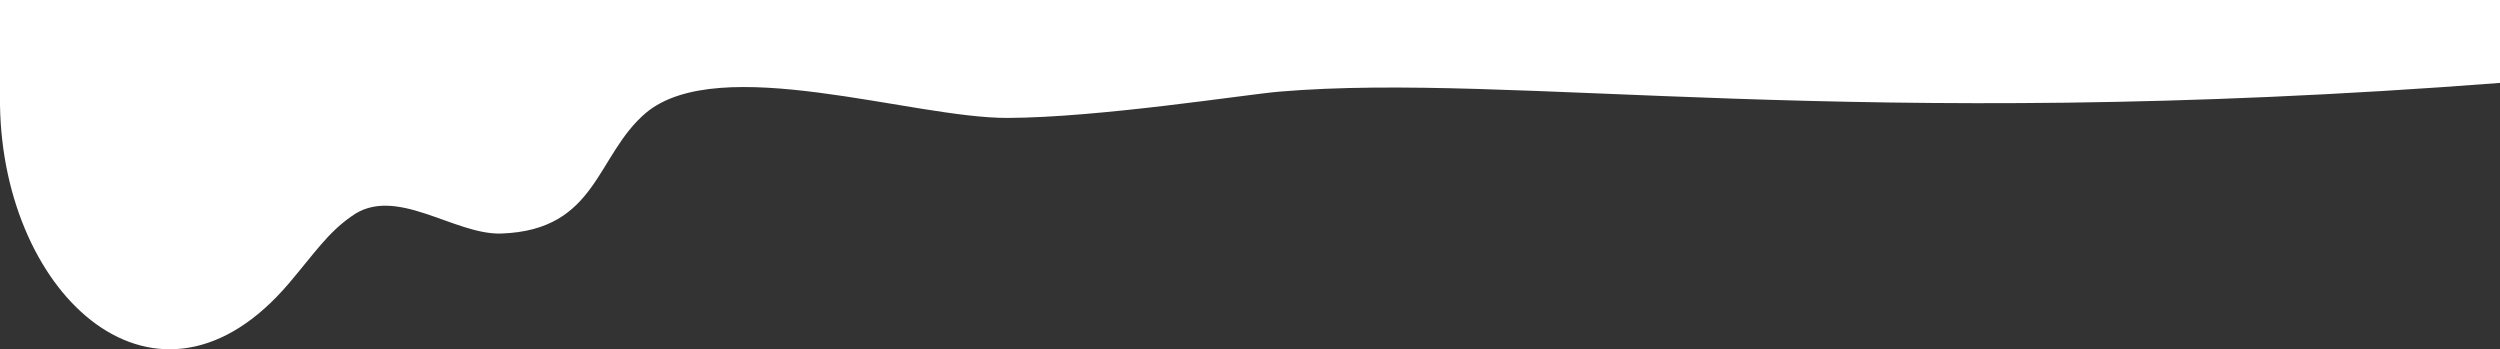
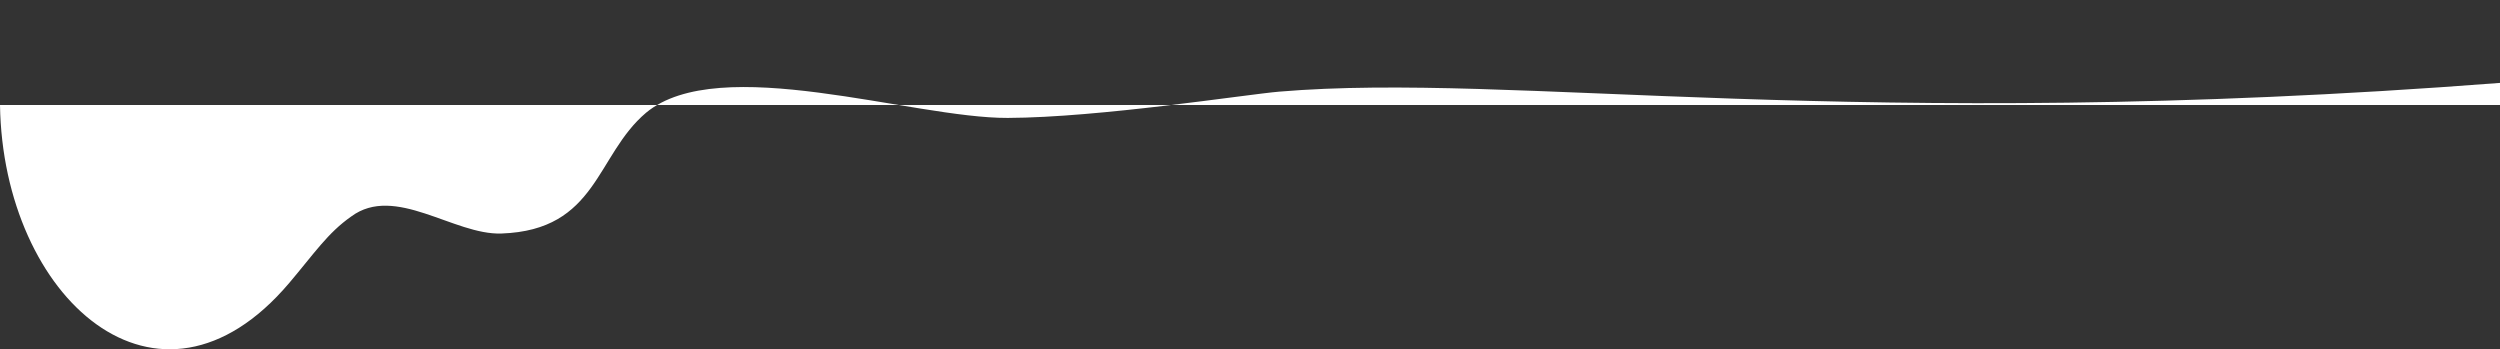
<svg xmlns="http://www.w3.org/2000/svg" width="1445.84" height="202" viewBox="0 0 1445.84 202">
  <rect x="0" y="0" width="1445.84" height="202" fill="#333333" stroke="none" />
-   <path id="パス_13600" data-name="パス 13600" d="M1445.84,47.947C1068.84,77,876.465,41.509,739.84,53c-19.055,1.6-104,15-157.026,15.2-55.11.212-166.783-38.209-209.177-3-29.125,24.641-28.04,67.895-83.643,69.857-27.476.97-61.566-28.625-86.9-9.829-13.59,9.52-21.3,21.288-35.835,38.437C91.269,253.3,1.669,172.05,0,60.723V0H1445.84Z" fill="#fff" />
+   <path id="パス_13600" data-name="パス 13600" d="M1445.84,47.947C1068.84,77,876.465,41.509,739.84,53c-19.055,1.6-104,15-157.026,15.2-55.11.212-166.783-38.209-209.177-3-29.125,24.641-28.04,67.895-83.643,69.857-27.476.97-61.566-28.625-86.9-9.829-13.59,9.52-21.3,21.288-35.835,38.437C91.269,253.3,1.669,172.05,0,60.723H1445.84Z" fill="#fff" />
</svg>